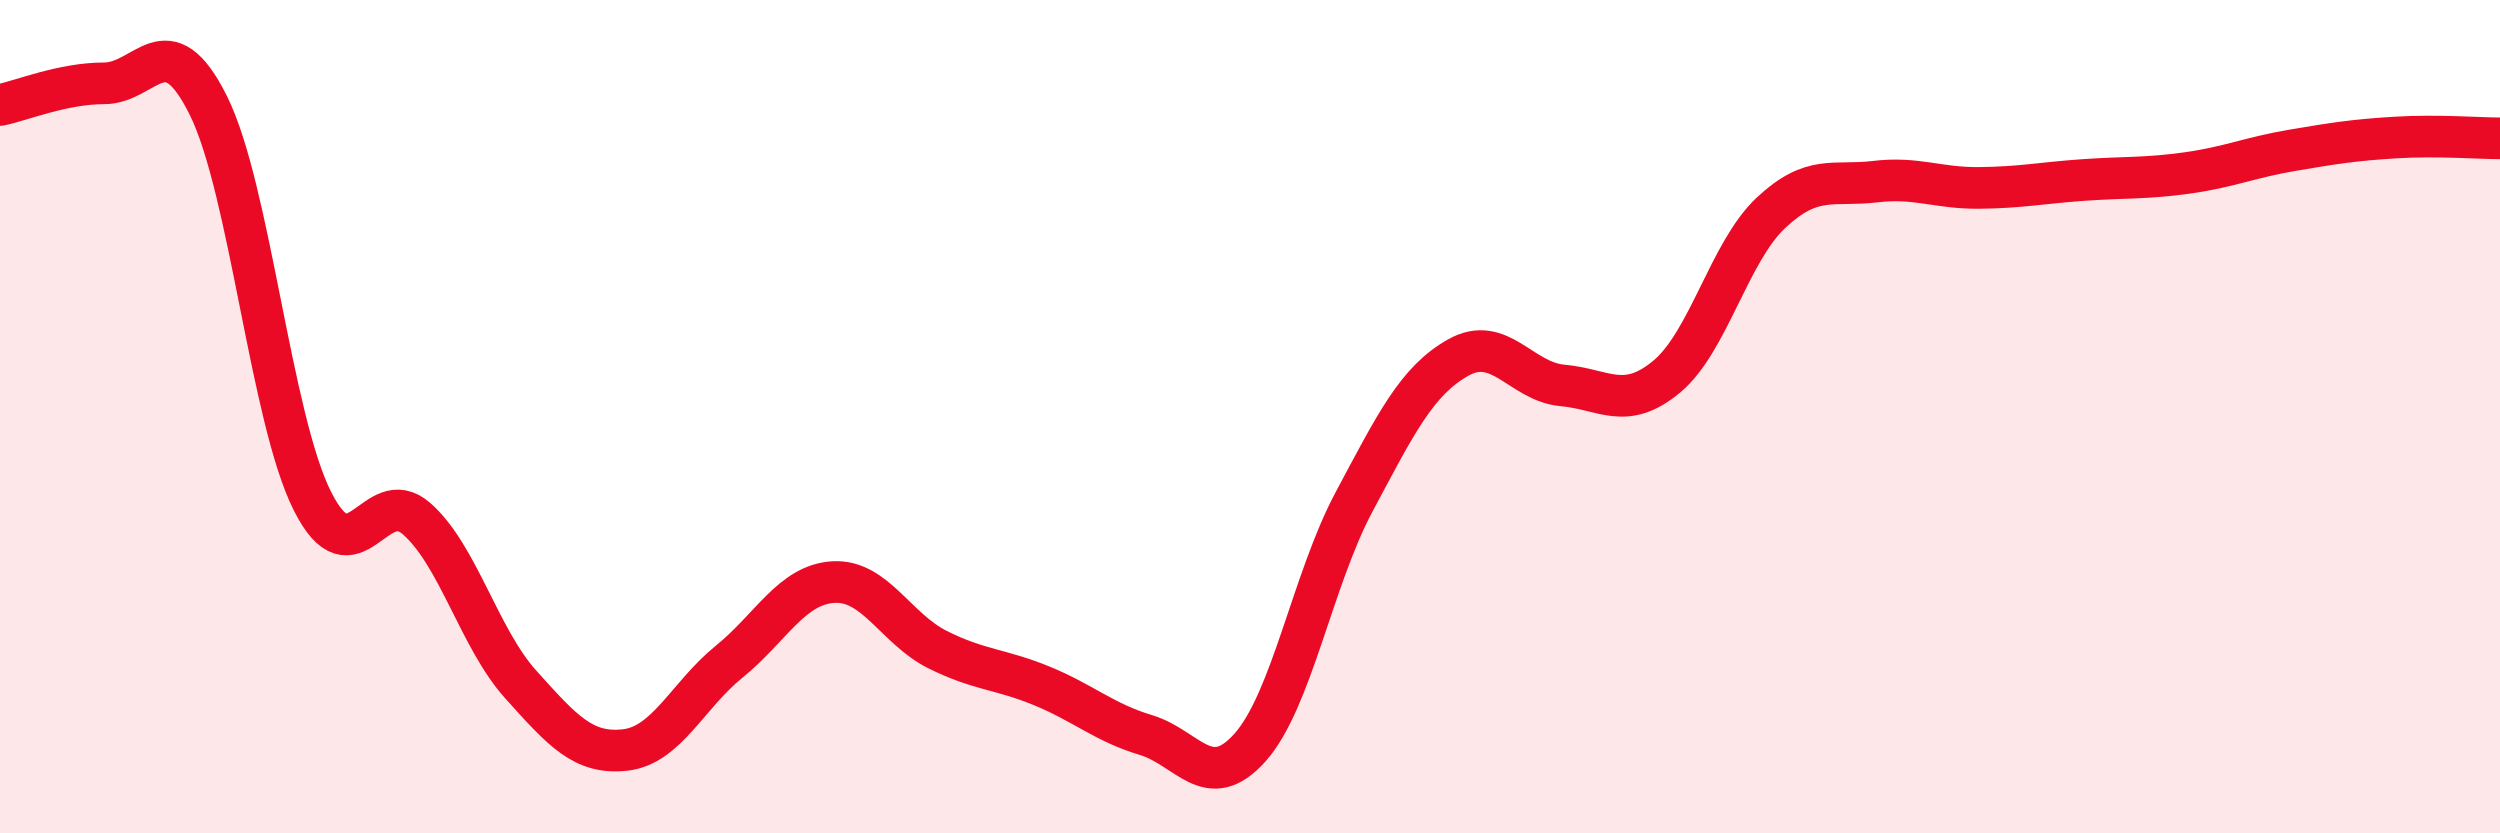
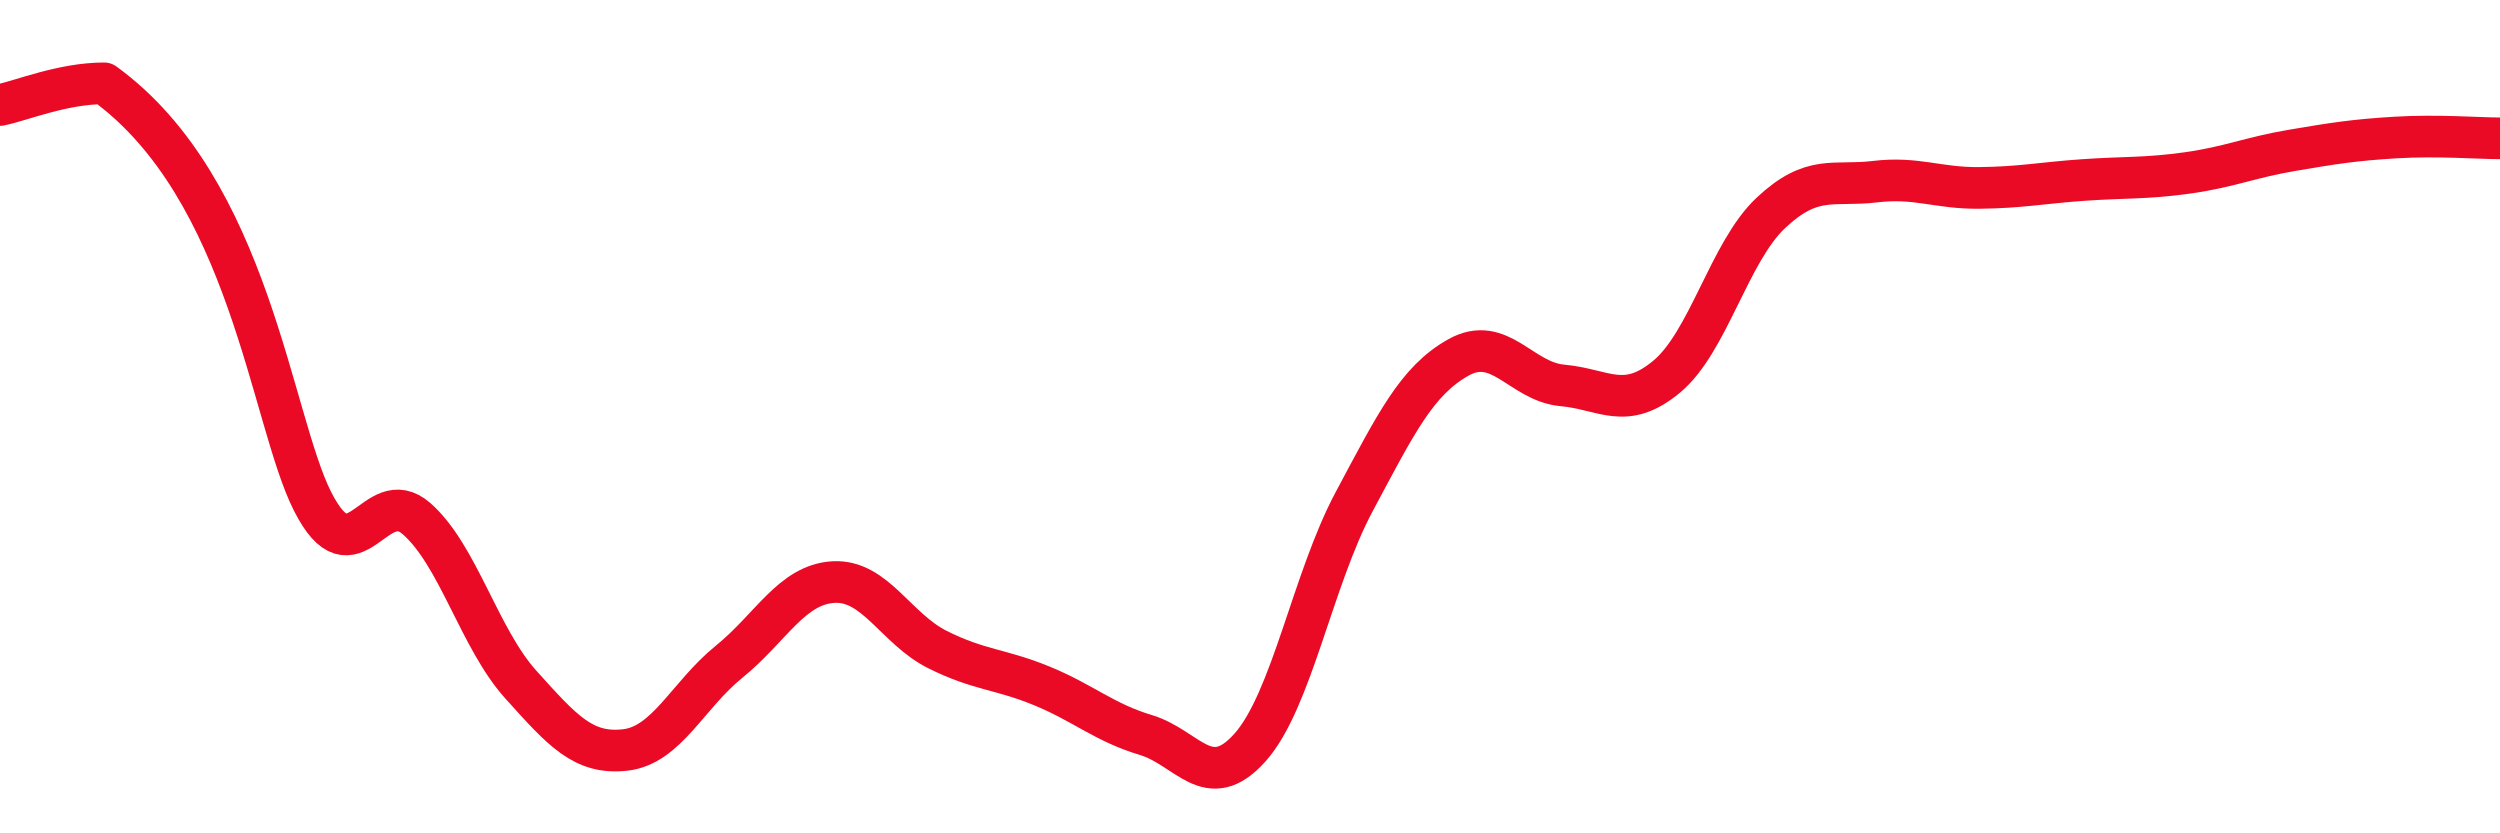
<svg xmlns="http://www.w3.org/2000/svg" width="60" height="20" viewBox="0 0 60 20">
-   <path d="M 0,2.52 C 0.5,2.42 1.5,2 2.5,2 C 3.5,2 4,0.52 5,2.53 C 6,4.54 6.5,10.05 7.5,12.03 C 8.5,14.01 9,11.57 10,12.45 C 11,13.33 11.5,15.32 12.5,16.43 C 13.5,17.54 14,18.11 15,18 C 16,17.89 16.5,16.69 17.5,15.88 C 18.5,15.07 19,14.03 20,13.97 C 21,13.91 21.5,15.09 22.5,15.59 C 23.5,16.09 24,16.05 25,16.46 C 26,16.87 26.5,17.34 27.5,17.64 C 28.5,17.94 29,19.06 30,17.94 C 31,16.82 31.5,13.91 32.5,12.04 C 33.5,10.17 34,9.14 35,8.58 C 36,8.02 36.5,9.16 37.5,9.25 C 38.5,9.34 39,9.87 40,9.04 C 41,8.21 41.5,6.05 42.5,5.11 C 43.5,4.17 44,4.48 45,4.36 C 46,4.24 46.5,4.52 47.5,4.51 C 48.5,4.5 49,4.39 50,4.32 C 51,4.25 51.5,4.29 52.5,4.15 C 53.5,4.01 54,3.78 55,3.61 C 56,3.44 56.5,3.36 57.5,3.3 C 58.5,3.24 59.5,3.32 60,3.32L60 20L0 20Z" fill="#EB0A25" opacity="0.1" stroke-linecap="round" stroke-linejoin="round" />
-   <path d="M 0,2.52 C 0.5,2.42 1.5,2 2.5,2 C 3.5,2 4,0.52 5,2.53 C 6,4.54 6.5,10.05 7.5,12.03 C 8.5,14.01 9,11.57 10,12.45 C 11,13.33 11.5,15.32 12.5,16.43 C 13.5,17.54 14,18.11 15,18 C 16,17.89 16.5,16.69 17.5,15.88 C 18.5,15.07 19,14.03 20,13.97 C 21,13.91 21.5,15.09 22.5,15.59 C 23.5,16.09 24,16.05 25,16.46 C 26,16.87 26.5,17.34 27.5,17.64 C 28.5,17.94 29,19.06 30,17.94 C 31,16.82 31.5,13.91 32.5,12.04 C 33.5,10.17 34,9.14 35,8.58 C 36,8.02 36.5,9.16 37.5,9.25 C 38.5,9.34 39,9.87 40,9.04 C 41,8.21 41.5,6.05 42.5,5.11 C 43.5,4.17 44,4.48 45,4.36 C 46,4.24 46.5,4.52 47.5,4.51 C 48.5,4.5 49,4.39 50,4.32 C 51,4.25 51.5,4.29 52.5,4.15 C 53.5,4.01 54,3.78 55,3.61 C 56,3.44 56.5,3.36 57.5,3.3 C 58.5,3.24 59.5,3.32 60,3.32" stroke="#EB0A25" stroke-width="1" fill="none" stroke-linecap="round" stroke-linejoin="round" />
+   <path d="M 0,2.52 C 0.5,2.42 1.5,2 2.5,2 C 6,4.54 6.5,10.05 7.5,12.03 C 8.5,14.01 9,11.57 10,12.45 C 11,13.33 11.5,15.32 12.5,16.43 C 13.5,17.54 14,18.11 15,18 C 16,17.89 16.5,16.69 17.5,15.88 C 18.5,15.07 19,14.03 20,13.97 C 21,13.91 21.5,15.09 22.5,15.59 C 23.5,16.09 24,16.05 25,16.46 C 26,16.87 26.5,17.34 27.5,17.64 C 28.5,17.94 29,19.06 30,17.94 C 31,16.82 31.5,13.91 32.5,12.04 C 33.5,10.17 34,9.14 35,8.58 C 36,8.02 36.5,9.16 37.5,9.25 C 38.5,9.34 39,9.87 40,9.04 C 41,8.21 41.5,6.05 42.5,5.11 C 43.5,4.17 44,4.48 45,4.36 C 46,4.24 46.5,4.52 47.5,4.51 C 48.5,4.5 49,4.39 50,4.32 C 51,4.25 51.5,4.29 52.5,4.15 C 53.5,4.01 54,3.78 55,3.61 C 56,3.44 56.5,3.36 57.5,3.3 C 58.5,3.24 59.5,3.32 60,3.32" stroke="#EB0A25" stroke-width="1" fill="none" stroke-linecap="round" stroke-linejoin="round" />
</svg>